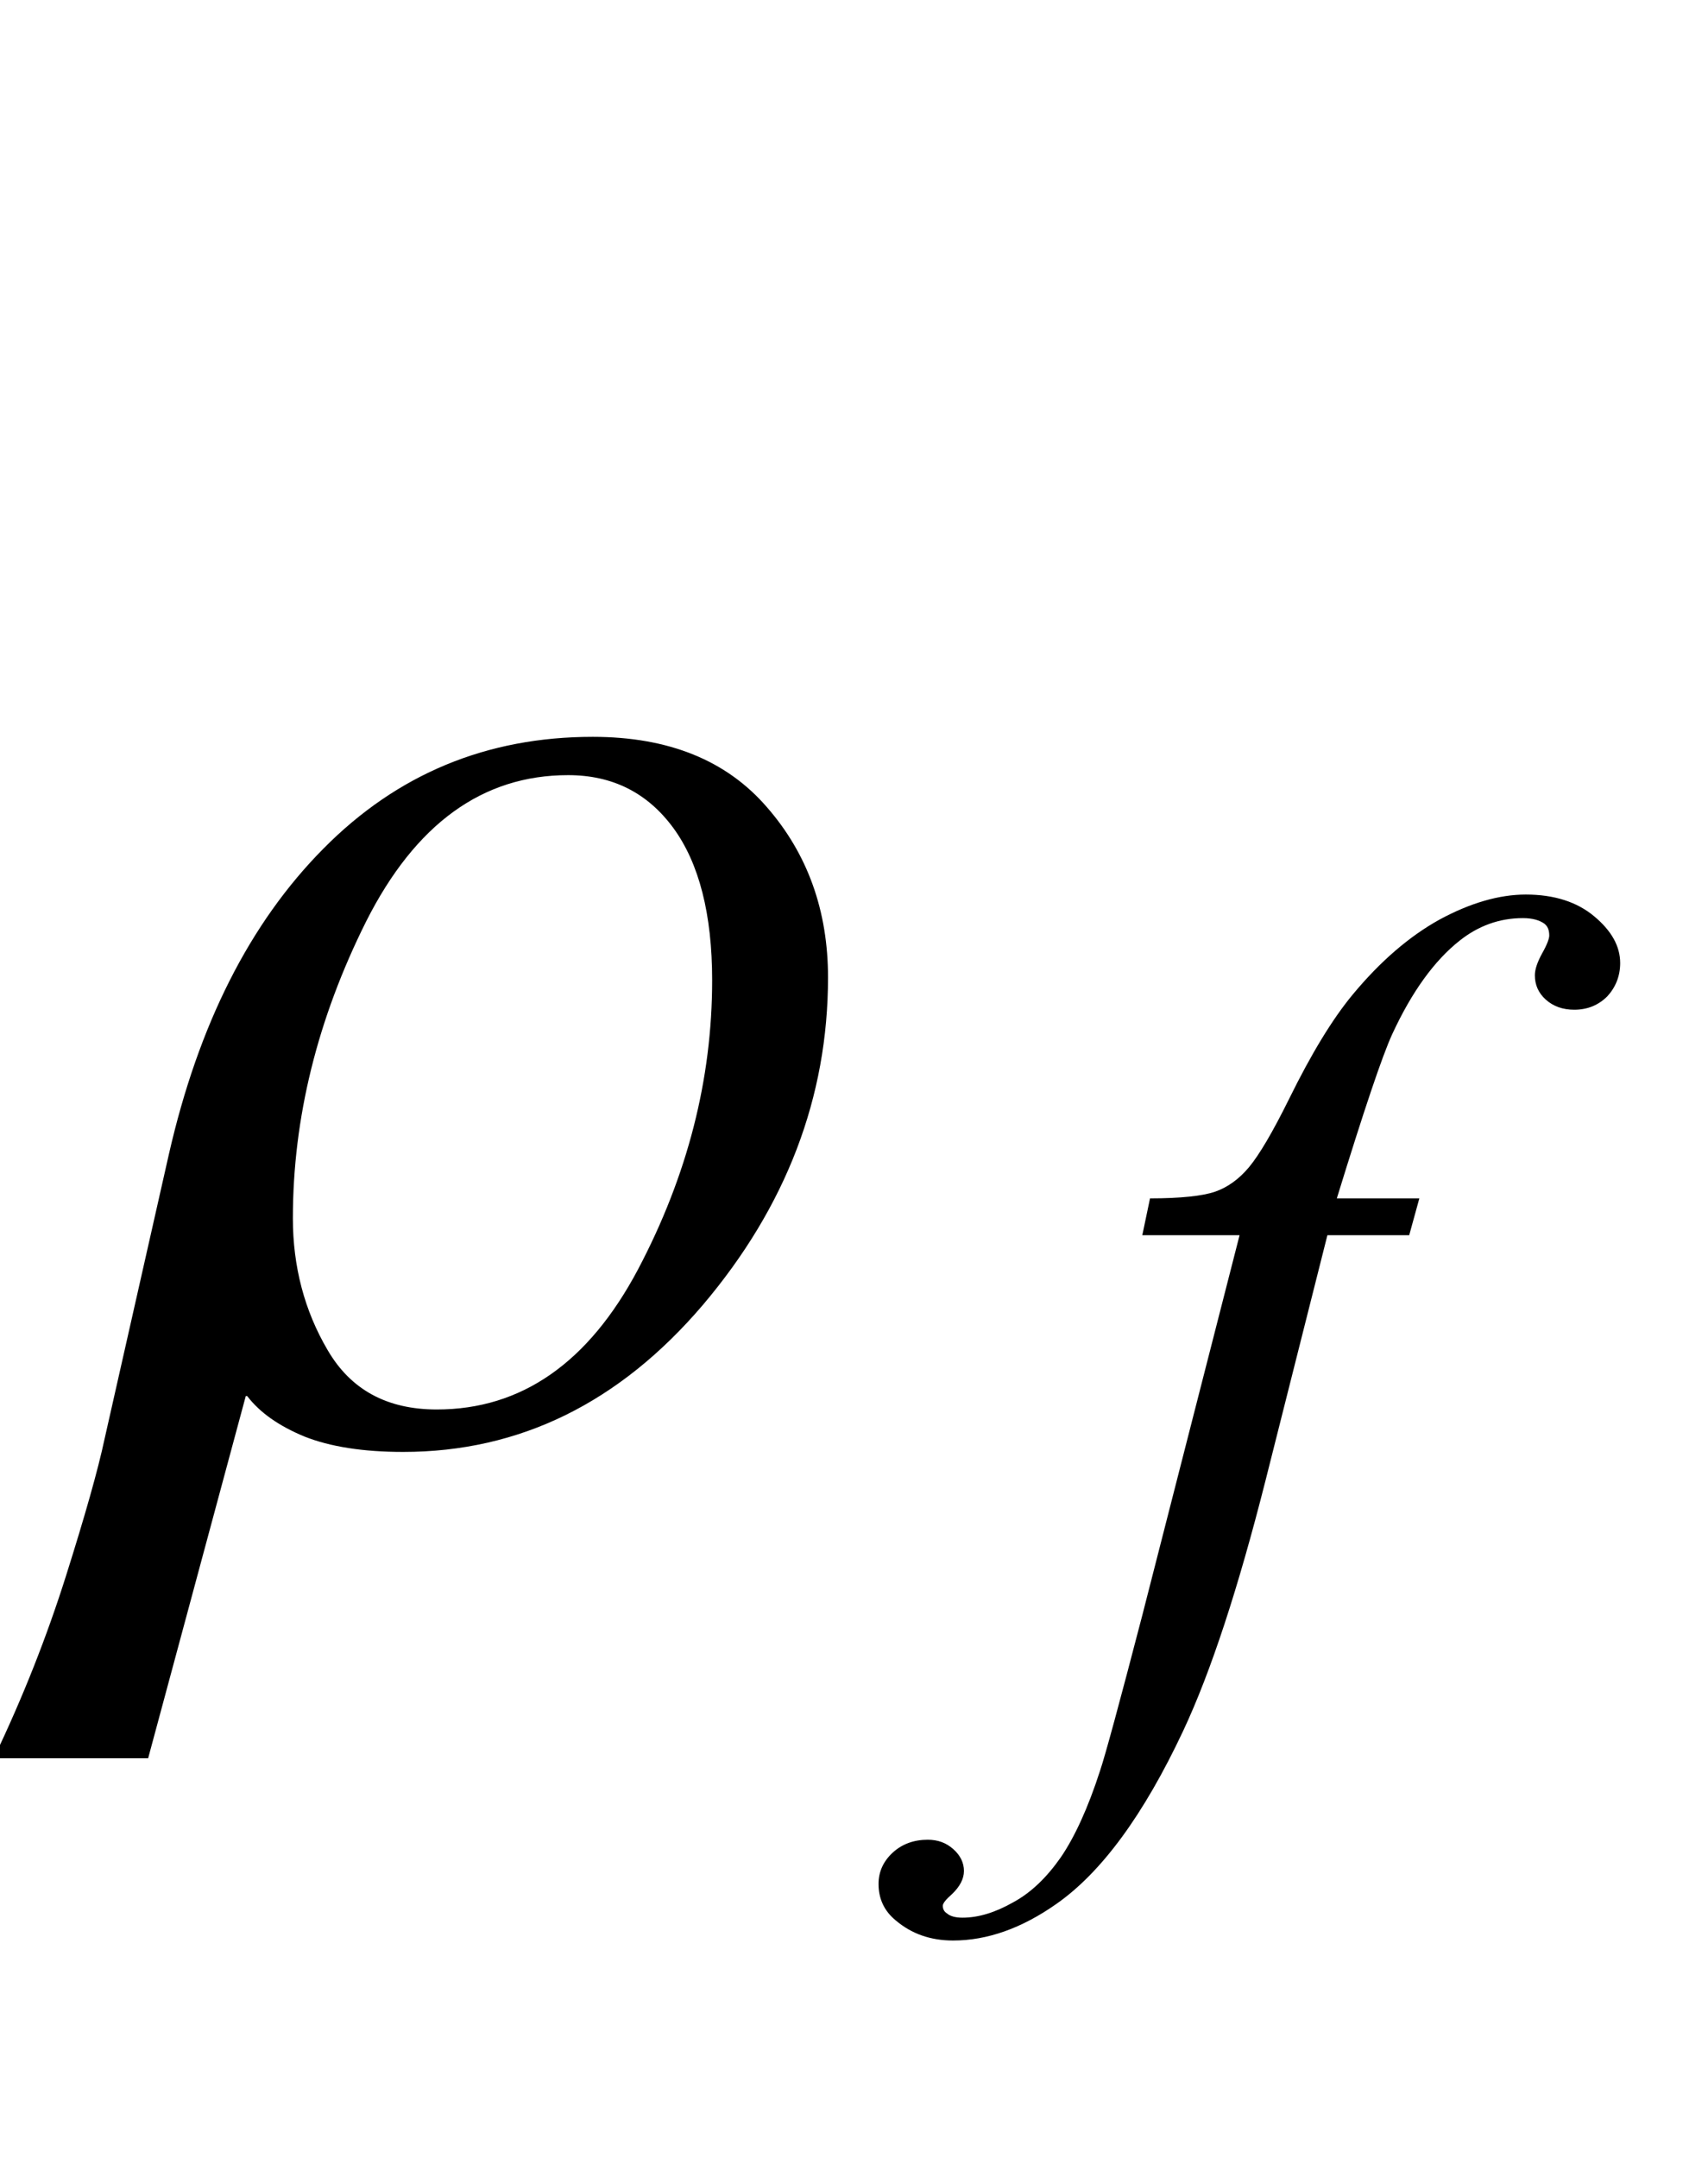
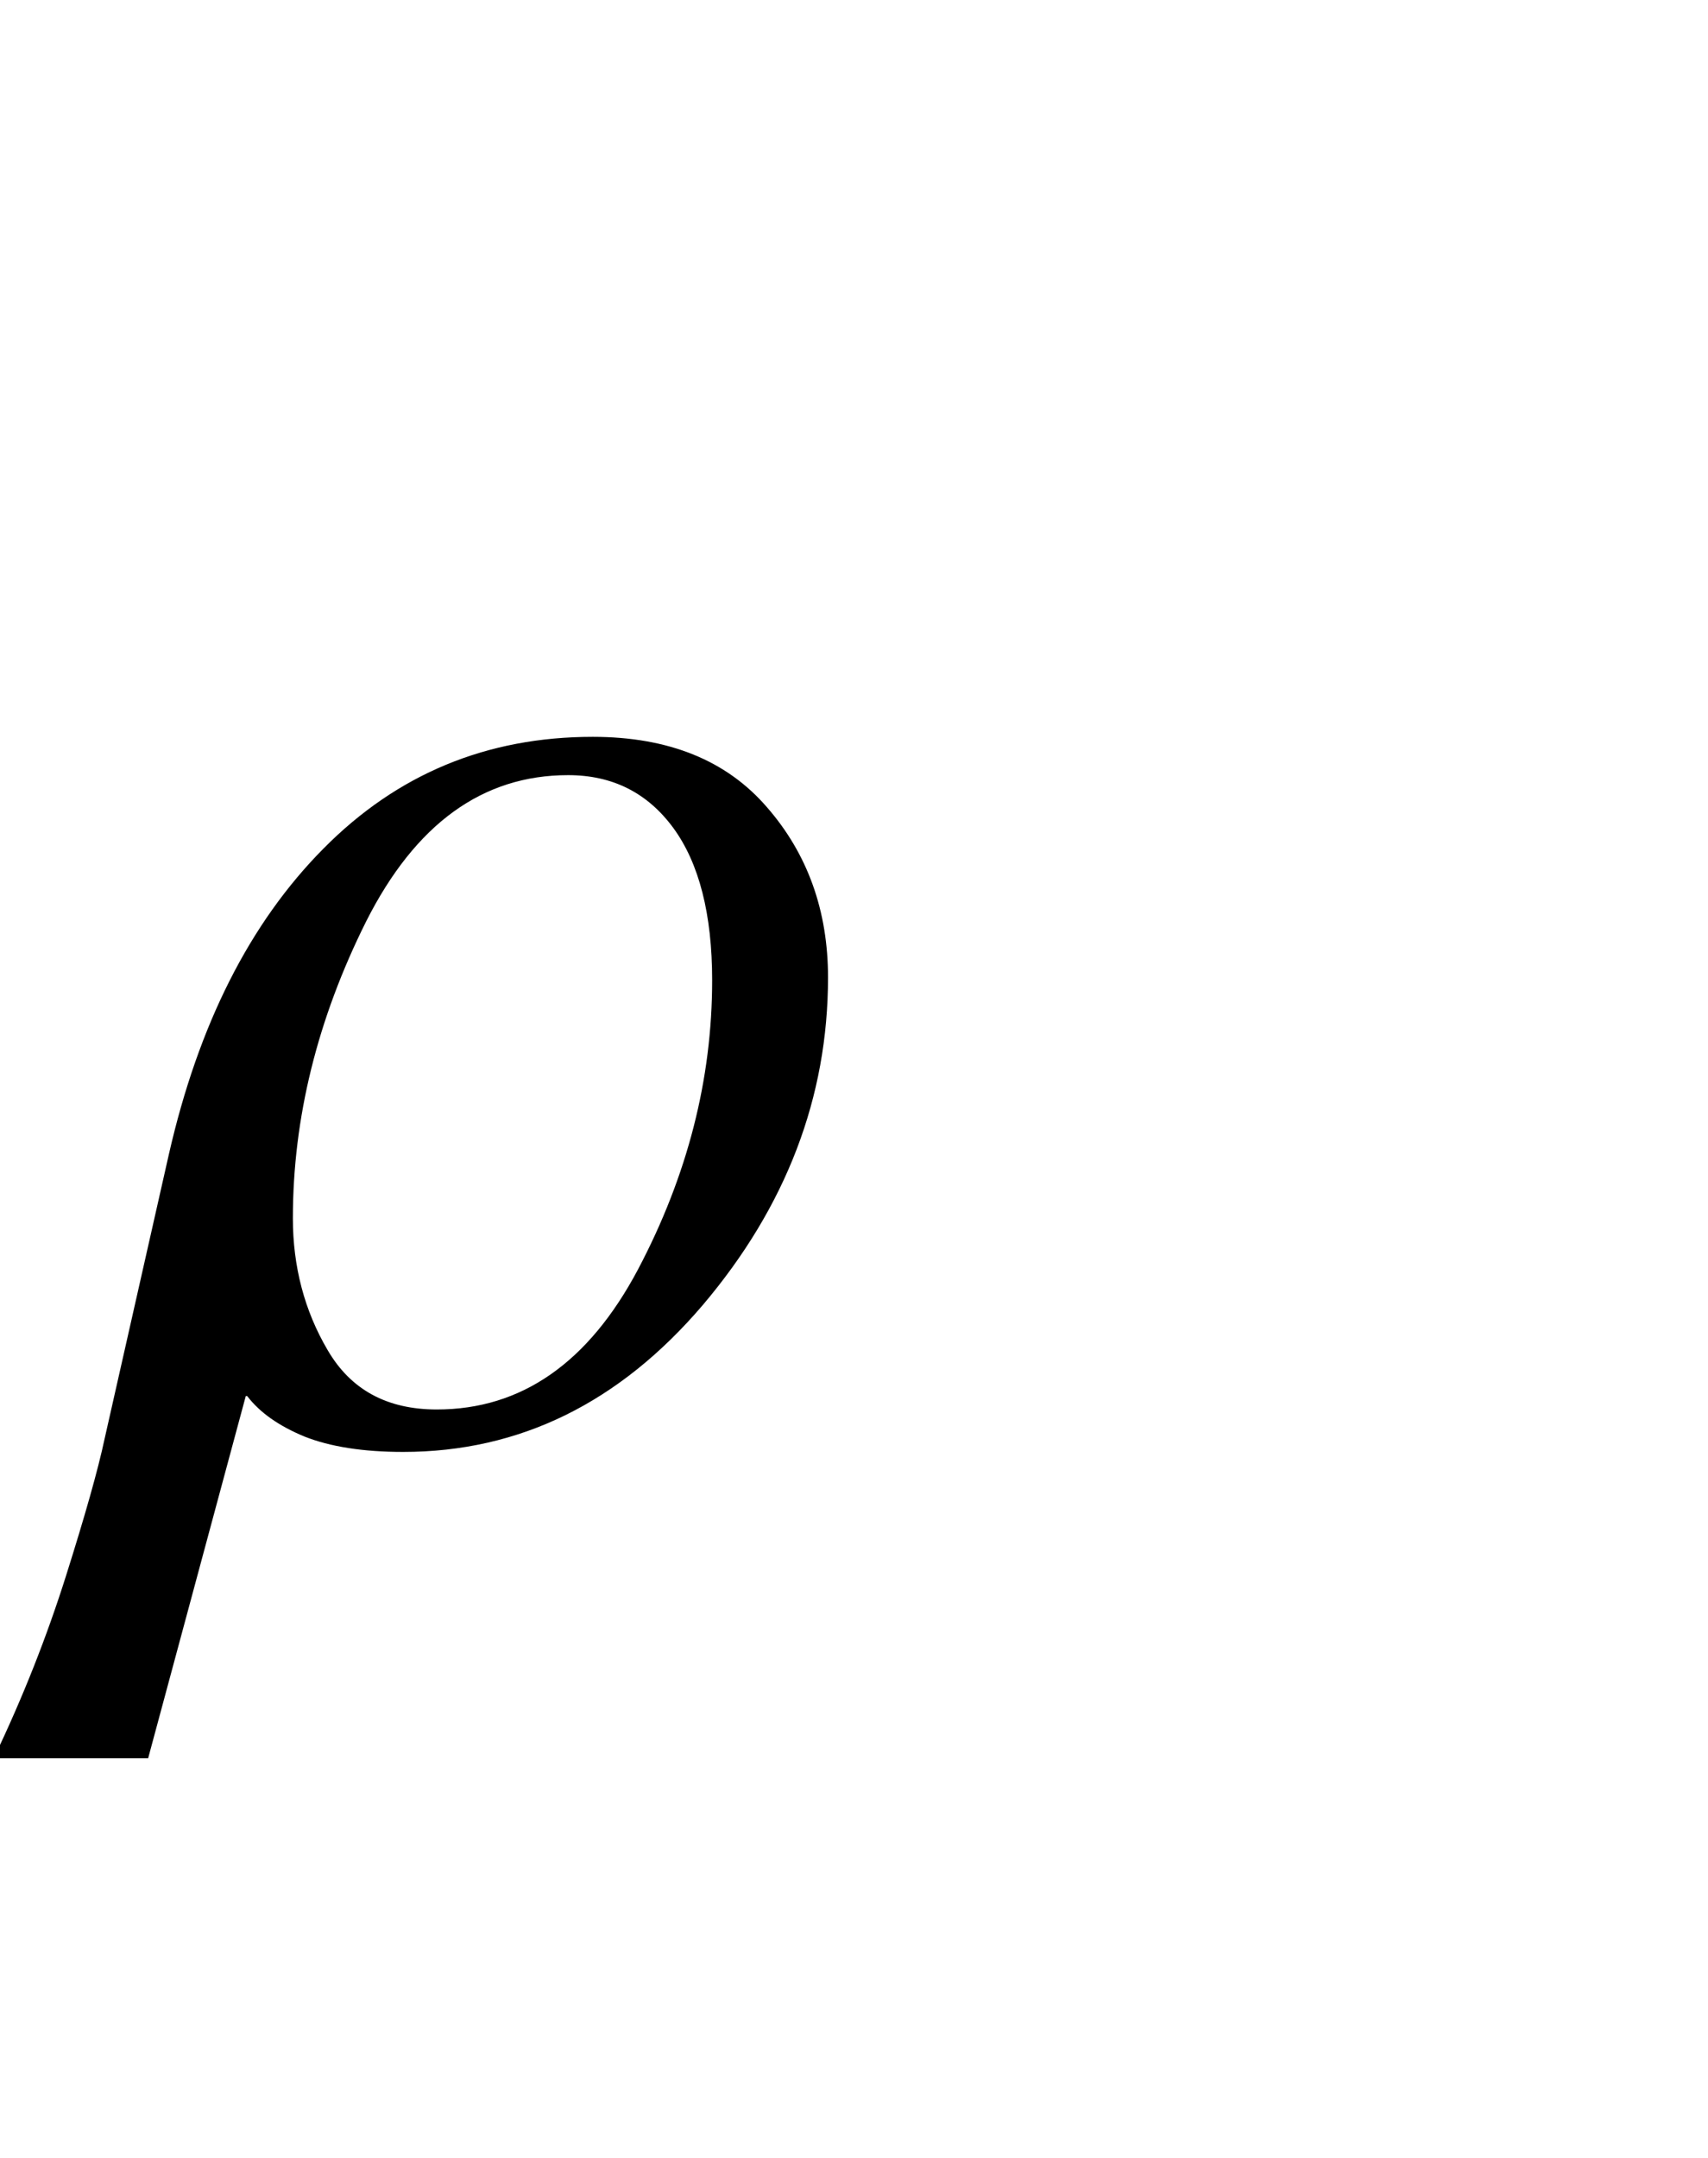
<svg xmlns="http://www.w3.org/2000/svg" xmlns:xlink="http://www.w3.org/1999/xlink" viewBox="0 0 19 24" version="1.1">
  <defs>
    <g>
      <symbol overflow="visible" id="glyph0-0">
-         <path style="stroke:none;" d="M 1.062 0 L 1.062 -13.598 L 7.438 -13.598 L 7.438 0 Z M 2.125 -1.062 L 6.375 -1.062 L 6.375 -12.535 L 2.125 -12.535 Z M 2.125 -1.062 " />
-       </symbol>
+         </symbol>
      <symbol overflow="visible" id="glyph0-1">
        <path style="stroke:none;" d="M 8.211 -5.129 C 8.211 -3.797 7.746 -2.582 6.82 -1.488 C 5.891 -0.398 4.781 0.148 3.484 0.148 C 3.039 0.148 2.672 0.09 2.387 -0.023 C 2.102 -0.141 1.891 -0.289 1.75 -0.473 L 1.734 -0.473 L 0.648 3.555 L -1.07 3.555 C -0.742 2.871 -0.477 2.195 -0.266 1.527 C -0.055 0.859 0.09 0.348 0.164 0 L 0.879 -3.164 C 1.207 -4.602 1.777 -5.734 2.598 -6.562 C 3.418 -7.391 4.414 -7.805 5.594 -7.805 C 6.438 -7.805 7.082 -7.543 7.531 -7.023 C 7.984 -6.504 8.211 -5.871 8.211 -5.129 Z M 6.922 -5.098 C 6.922 -5.832 6.777 -6.398 6.492 -6.789 C 6.203 -7.184 5.812 -7.379 5.32 -7.379 C 4.367 -7.379 3.621 -6.836 3.074 -5.754 C 2.531 -4.668 2.258 -3.566 2.258 -2.449 C 2.258 -1.914 2.387 -1.422 2.645 -0.984 C 2.902 -0.543 3.305 -0.324 3.859 -0.324 C 4.801 -0.324 5.547 -0.844 6.098 -1.883 C 6.648 -2.926 6.922 -3.996 6.922 -5.098 Z M 6.922 -5.098 " />
      </symbol>
      <symbol overflow="visible" id="glyph1-0">
        <path style="stroke:none;" d="M 1.773 0 L 1.773 -7.988 L 8.164 -7.988 L 8.164 0 Z M 1.973 -0.199 L 7.961 -0.199 L 7.961 -7.789 L 1.973 -7.789 Z M 1.973 -0.199 " />
      </symbol>
      <symbol overflow="visible" id="glyph1-1">
-         <path style="stroke:none;" d="M 3.789 -5.496 L 3.676 -5.086 L 2.766 -5.086 L 2.078 -2.359 C 1.773 -1.156 1.469 -0.227 1.16 0.43 C 0.723 1.359 0.254 2 -0.25 2.352 C -0.633 2.621 -1.016 2.758 -1.398 2.758 C -1.648 2.758 -1.859 2.684 -2.035 2.535 C -2.164 2.43 -2.227 2.293 -2.227 2.129 C -2.227 1.996 -2.176 1.879 -2.07 1.781 C -1.965 1.684 -1.832 1.637 -1.68 1.637 C -1.566 1.637 -1.473 1.672 -1.395 1.742 C -1.316 1.812 -1.277 1.895 -1.277 1.984 C -1.277 2.074 -1.324 2.16 -1.41 2.242 C -1.477 2.301 -1.512 2.344 -1.512 2.371 C -1.512 2.41 -1.496 2.438 -1.465 2.457 C -1.43 2.488 -1.371 2.504 -1.293 2.504 C -1.113 2.504 -0.926 2.445 -0.727 2.332 C -0.527 2.223 -0.355 2.055 -0.199 1.832 C -0.047 1.609 0.102 1.289 0.238 0.867 C 0.297 0.691 0.453 0.117 0.707 -0.859 L 1.789 -5.086 L 0.707 -5.086 L 0.793 -5.496 C 1.137 -5.496 1.379 -5.523 1.516 -5.57 C 1.652 -5.617 1.781 -5.707 1.895 -5.844 C 2.008 -5.98 2.156 -6.23 2.34 -6.602 C 2.586 -7.102 2.82 -7.488 3.047 -7.762 C 3.355 -8.133 3.676 -8.41 4.016 -8.598 C 4.355 -8.781 4.676 -8.875 4.973 -8.875 C 5.289 -8.875 5.543 -8.793 5.734 -8.633 C 5.926 -8.473 6.023 -8.301 6.023 -8.113 C 6.023 -7.969 5.973 -7.844 5.879 -7.742 C 5.781 -7.645 5.66 -7.594 5.512 -7.594 C 5.383 -7.594 5.277 -7.633 5.195 -7.707 C 5.113 -7.781 5.074 -7.871 5.074 -7.977 C 5.074 -8.043 5.102 -8.125 5.156 -8.223 C 5.211 -8.32 5.234 -8.387 5.234 -8.418 C 5.234 -8.477 5.219 -8.52 5.18 -8.551 C 5.125 -8.59 5.047 -8.613 4.941 -8.613 C 4.68 -8.613 4.445 -8.527 4.238 -8.363 C 3.957 -8.141 3.707 -7.797 3.488 -7.324 C 3.375 -7.078 3.172 -6.473 2.871 -5.496 Z M 3.789 -5.496 " />
-       </symbol>
+         </symbol>
    </g>
  </defs>
  <g id="surface621082">
    <g style="fill:rgb(0%,0%,0%);fill-opacity:1;">
      <use xlink:href="#glyph0-1" x="1" y="16" />
    </g>
    <g style="fill:rgb(0%,0%,0%);fill-opacity:1;">
      <use xlink:href="#glyph1-1" x="12" y="18.824" />
    </g>
  </g>
</svg>